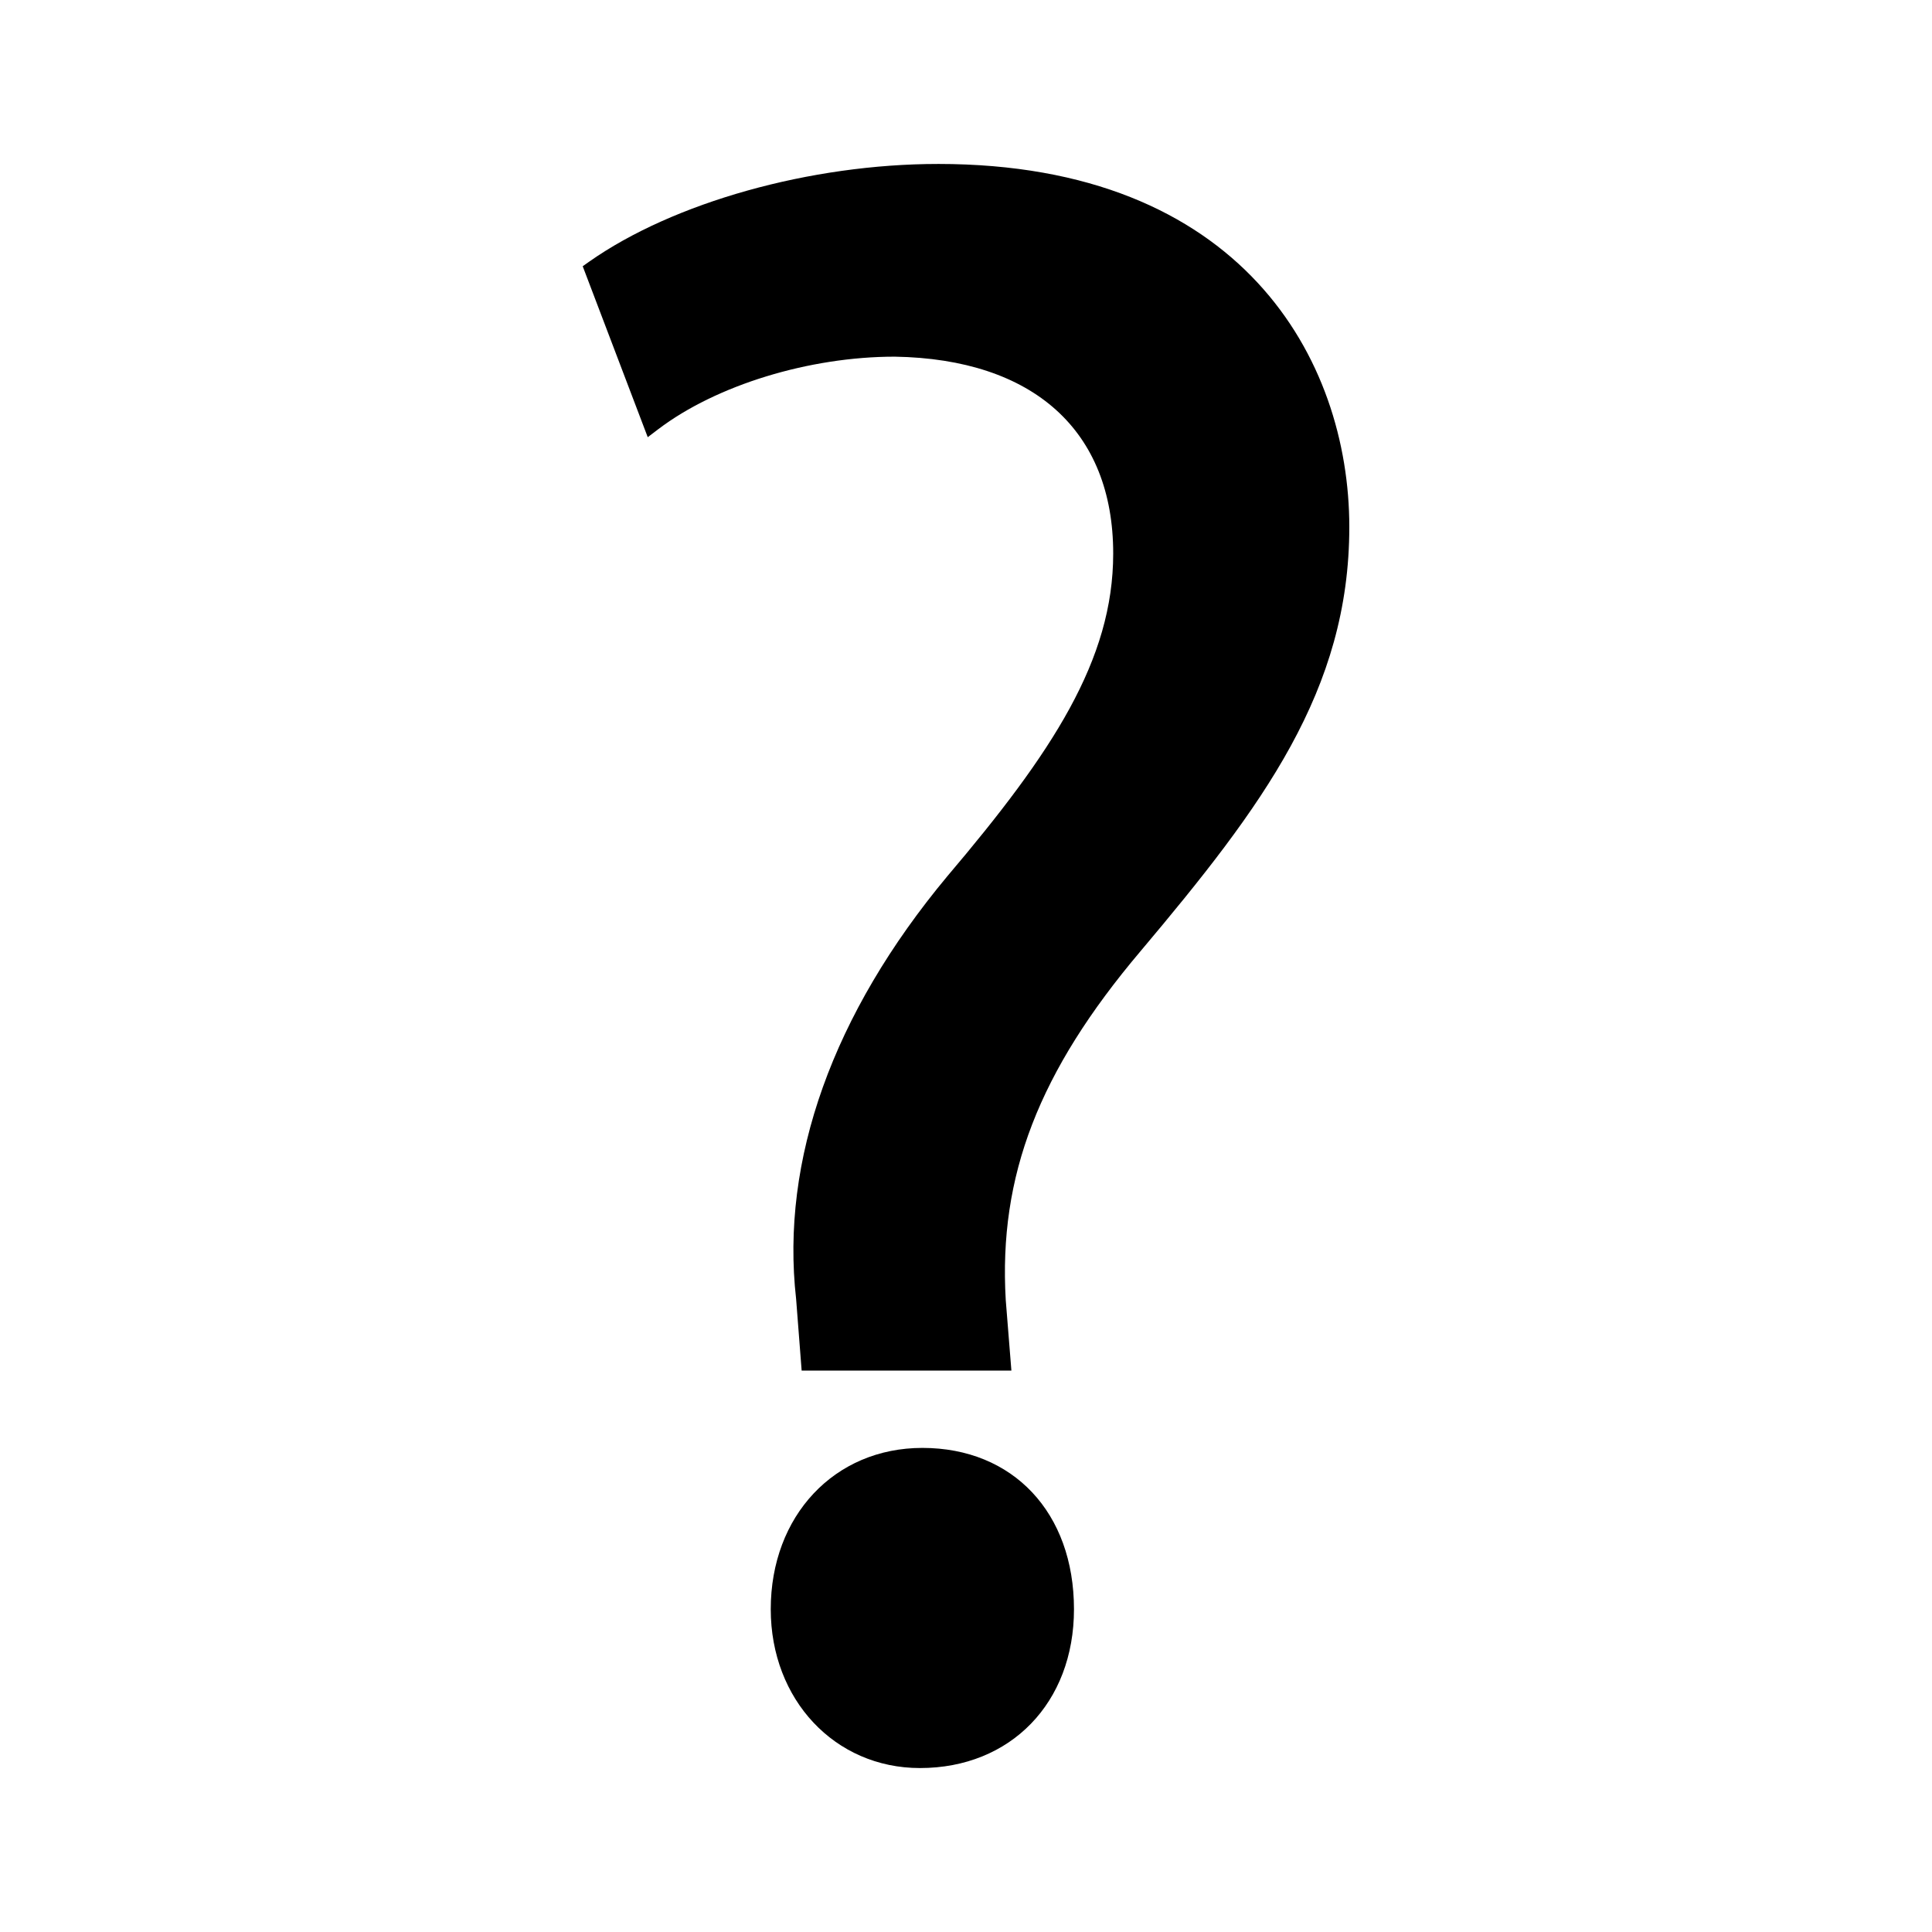
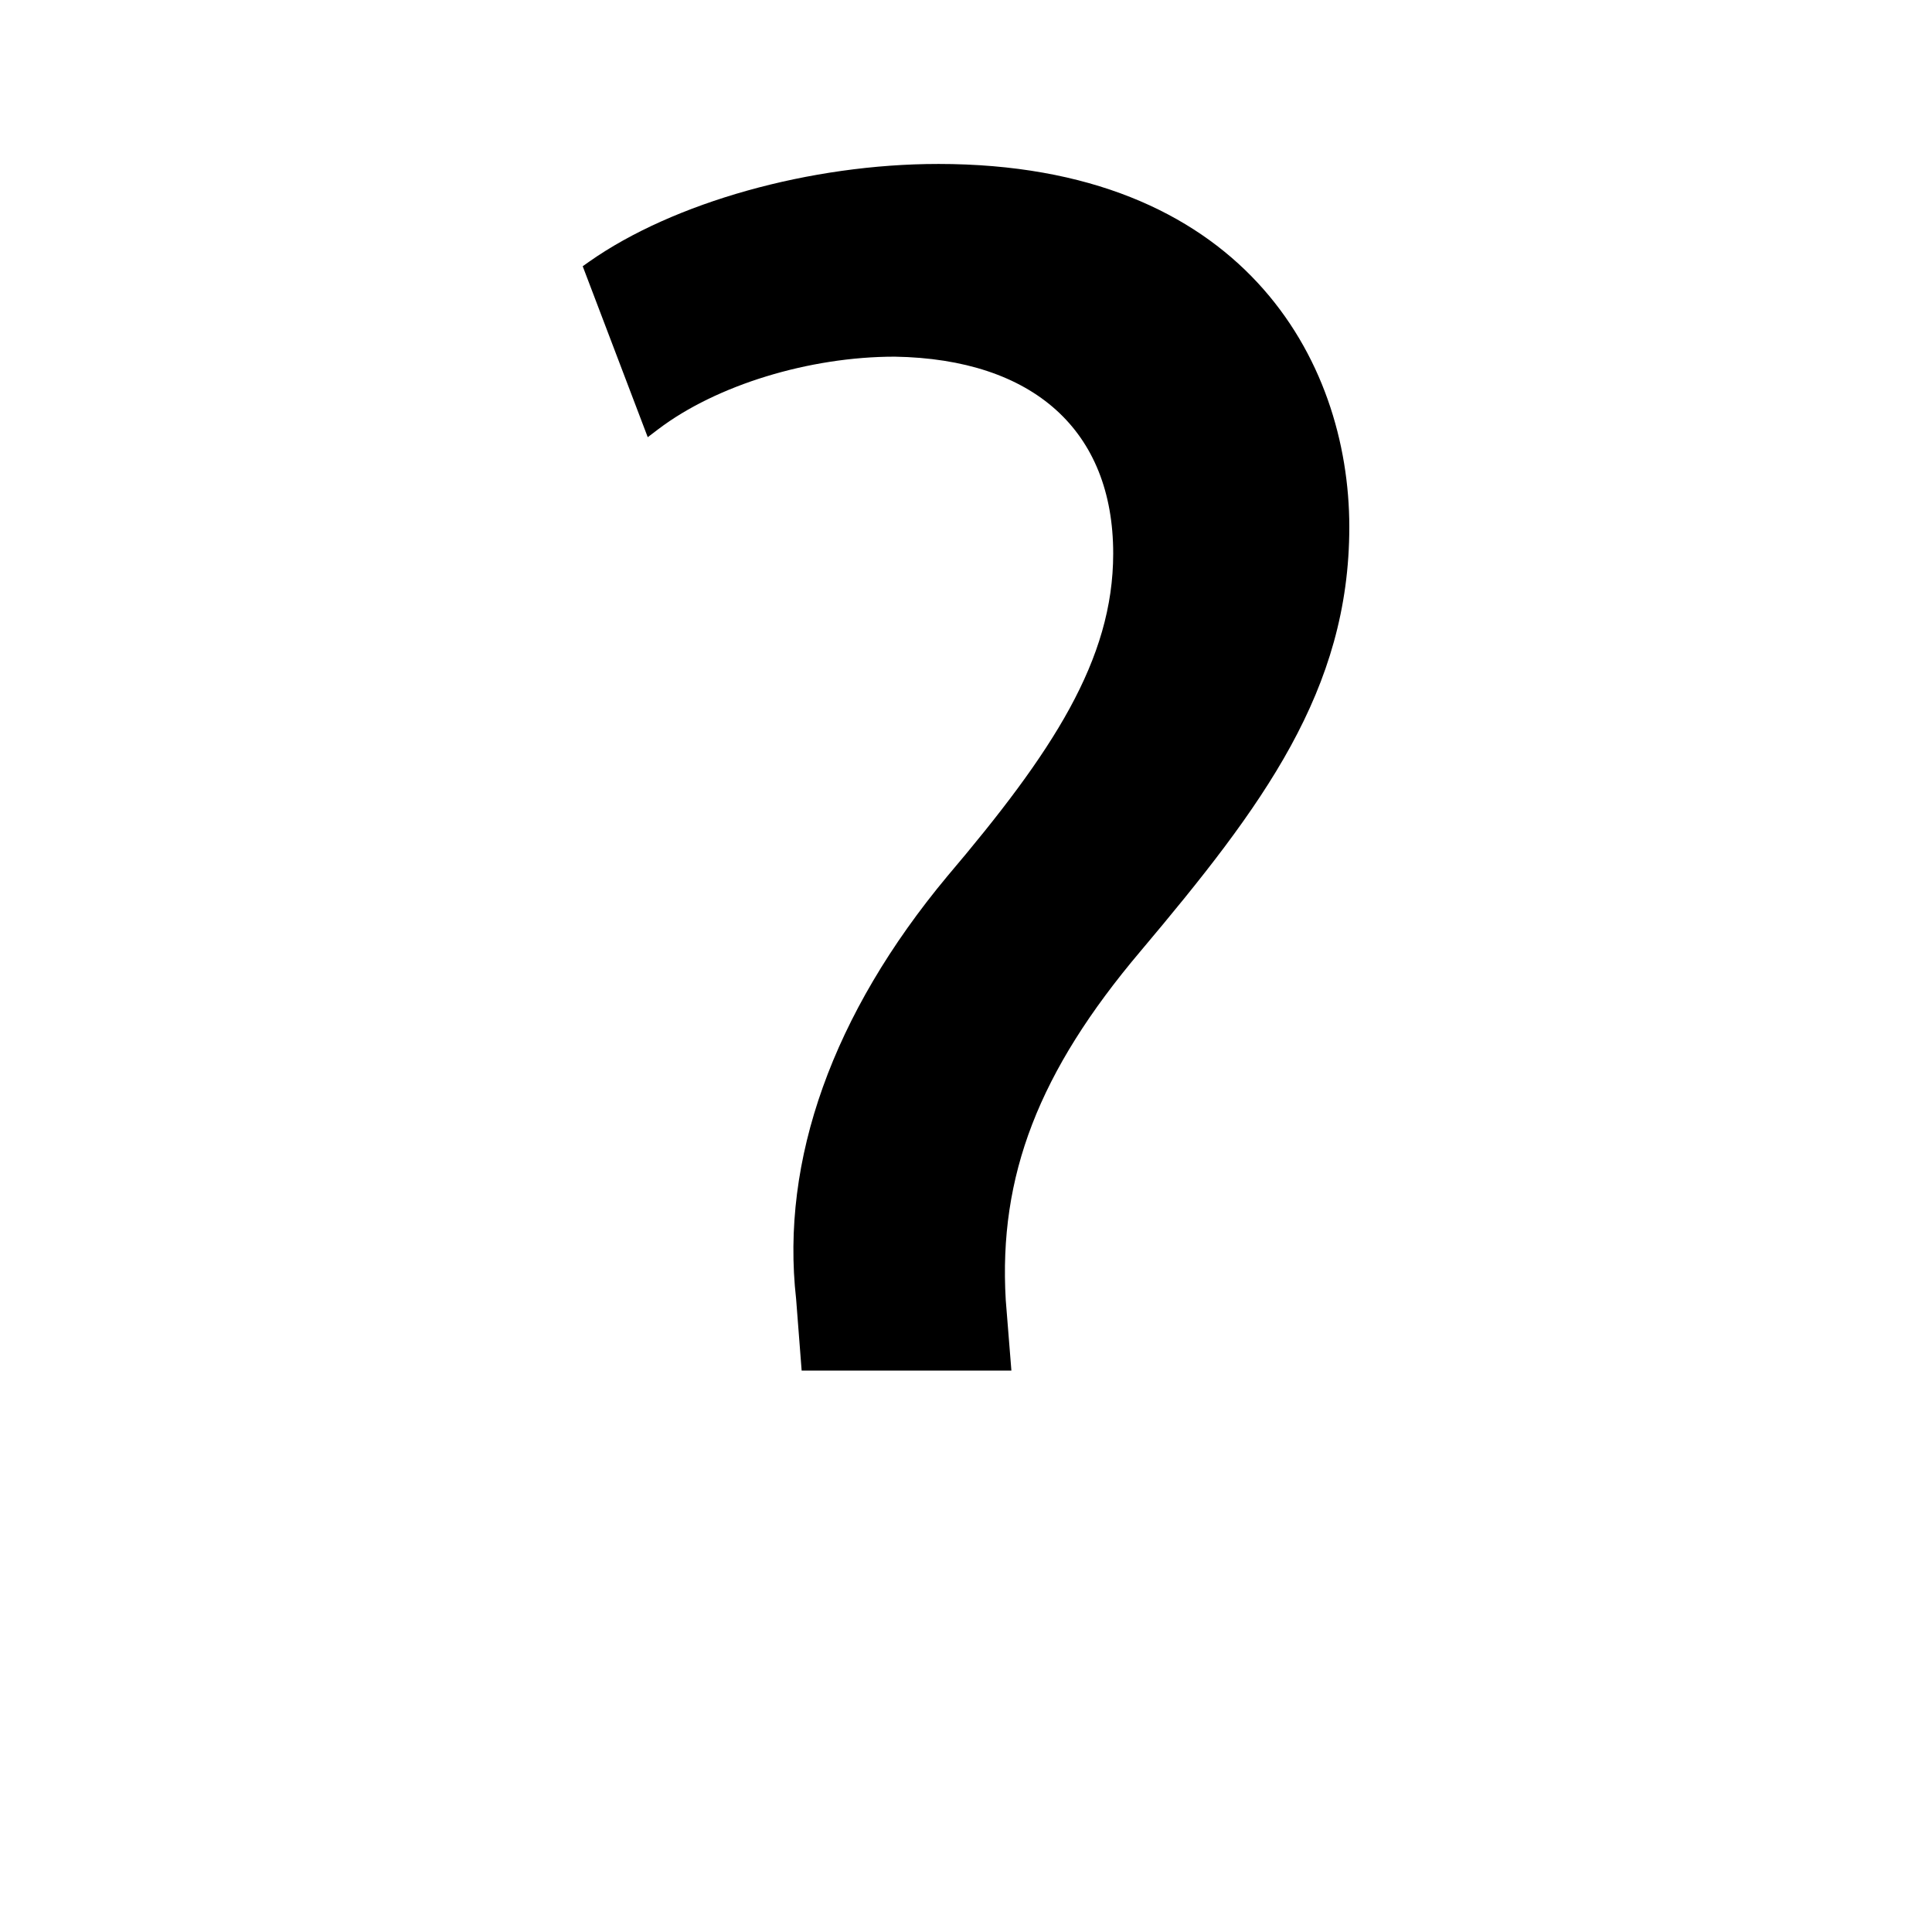
<svg xmlns="http://www.w3.org/2000/svg" fill="#000000" width="800px" height="800px" version="1.1" viewBox="144 144 512 512">
  <g>
    <path d="m392.63 187.45c-33.844 0-70.172 10.176-92.543 25.93l-1.664 1.176 17.234 45.305 2.793-2.121c15.387-11.676 40.004-19.219 62.668-19.219 36.801 0.613 57.891 19.633 57.891 52.172 0 28.199-16.113 52.699-43.957 85.516-30.375 36.465-44.23 75.242-40.074 112.04l1.465 18.965h55.586l-1.496-18.695c-1.93-32.91 8.734-60.535 35.688-92.406 32.41-38.484 55.359-69.074 55.359-112.48-0.004-44.363-28.539-96.184-108.95-96.184z" />
-     <path d="m388.44 527.71c-23.289 0-40.184 17.98-40.184 42.75 0 23.988 17 42.09 39.539 42.09 24.031 0 40.82-17.301 40.82-42.09 0-25.578-16.145-42.75-40.176-42.75z" />
  </g>
</svg>